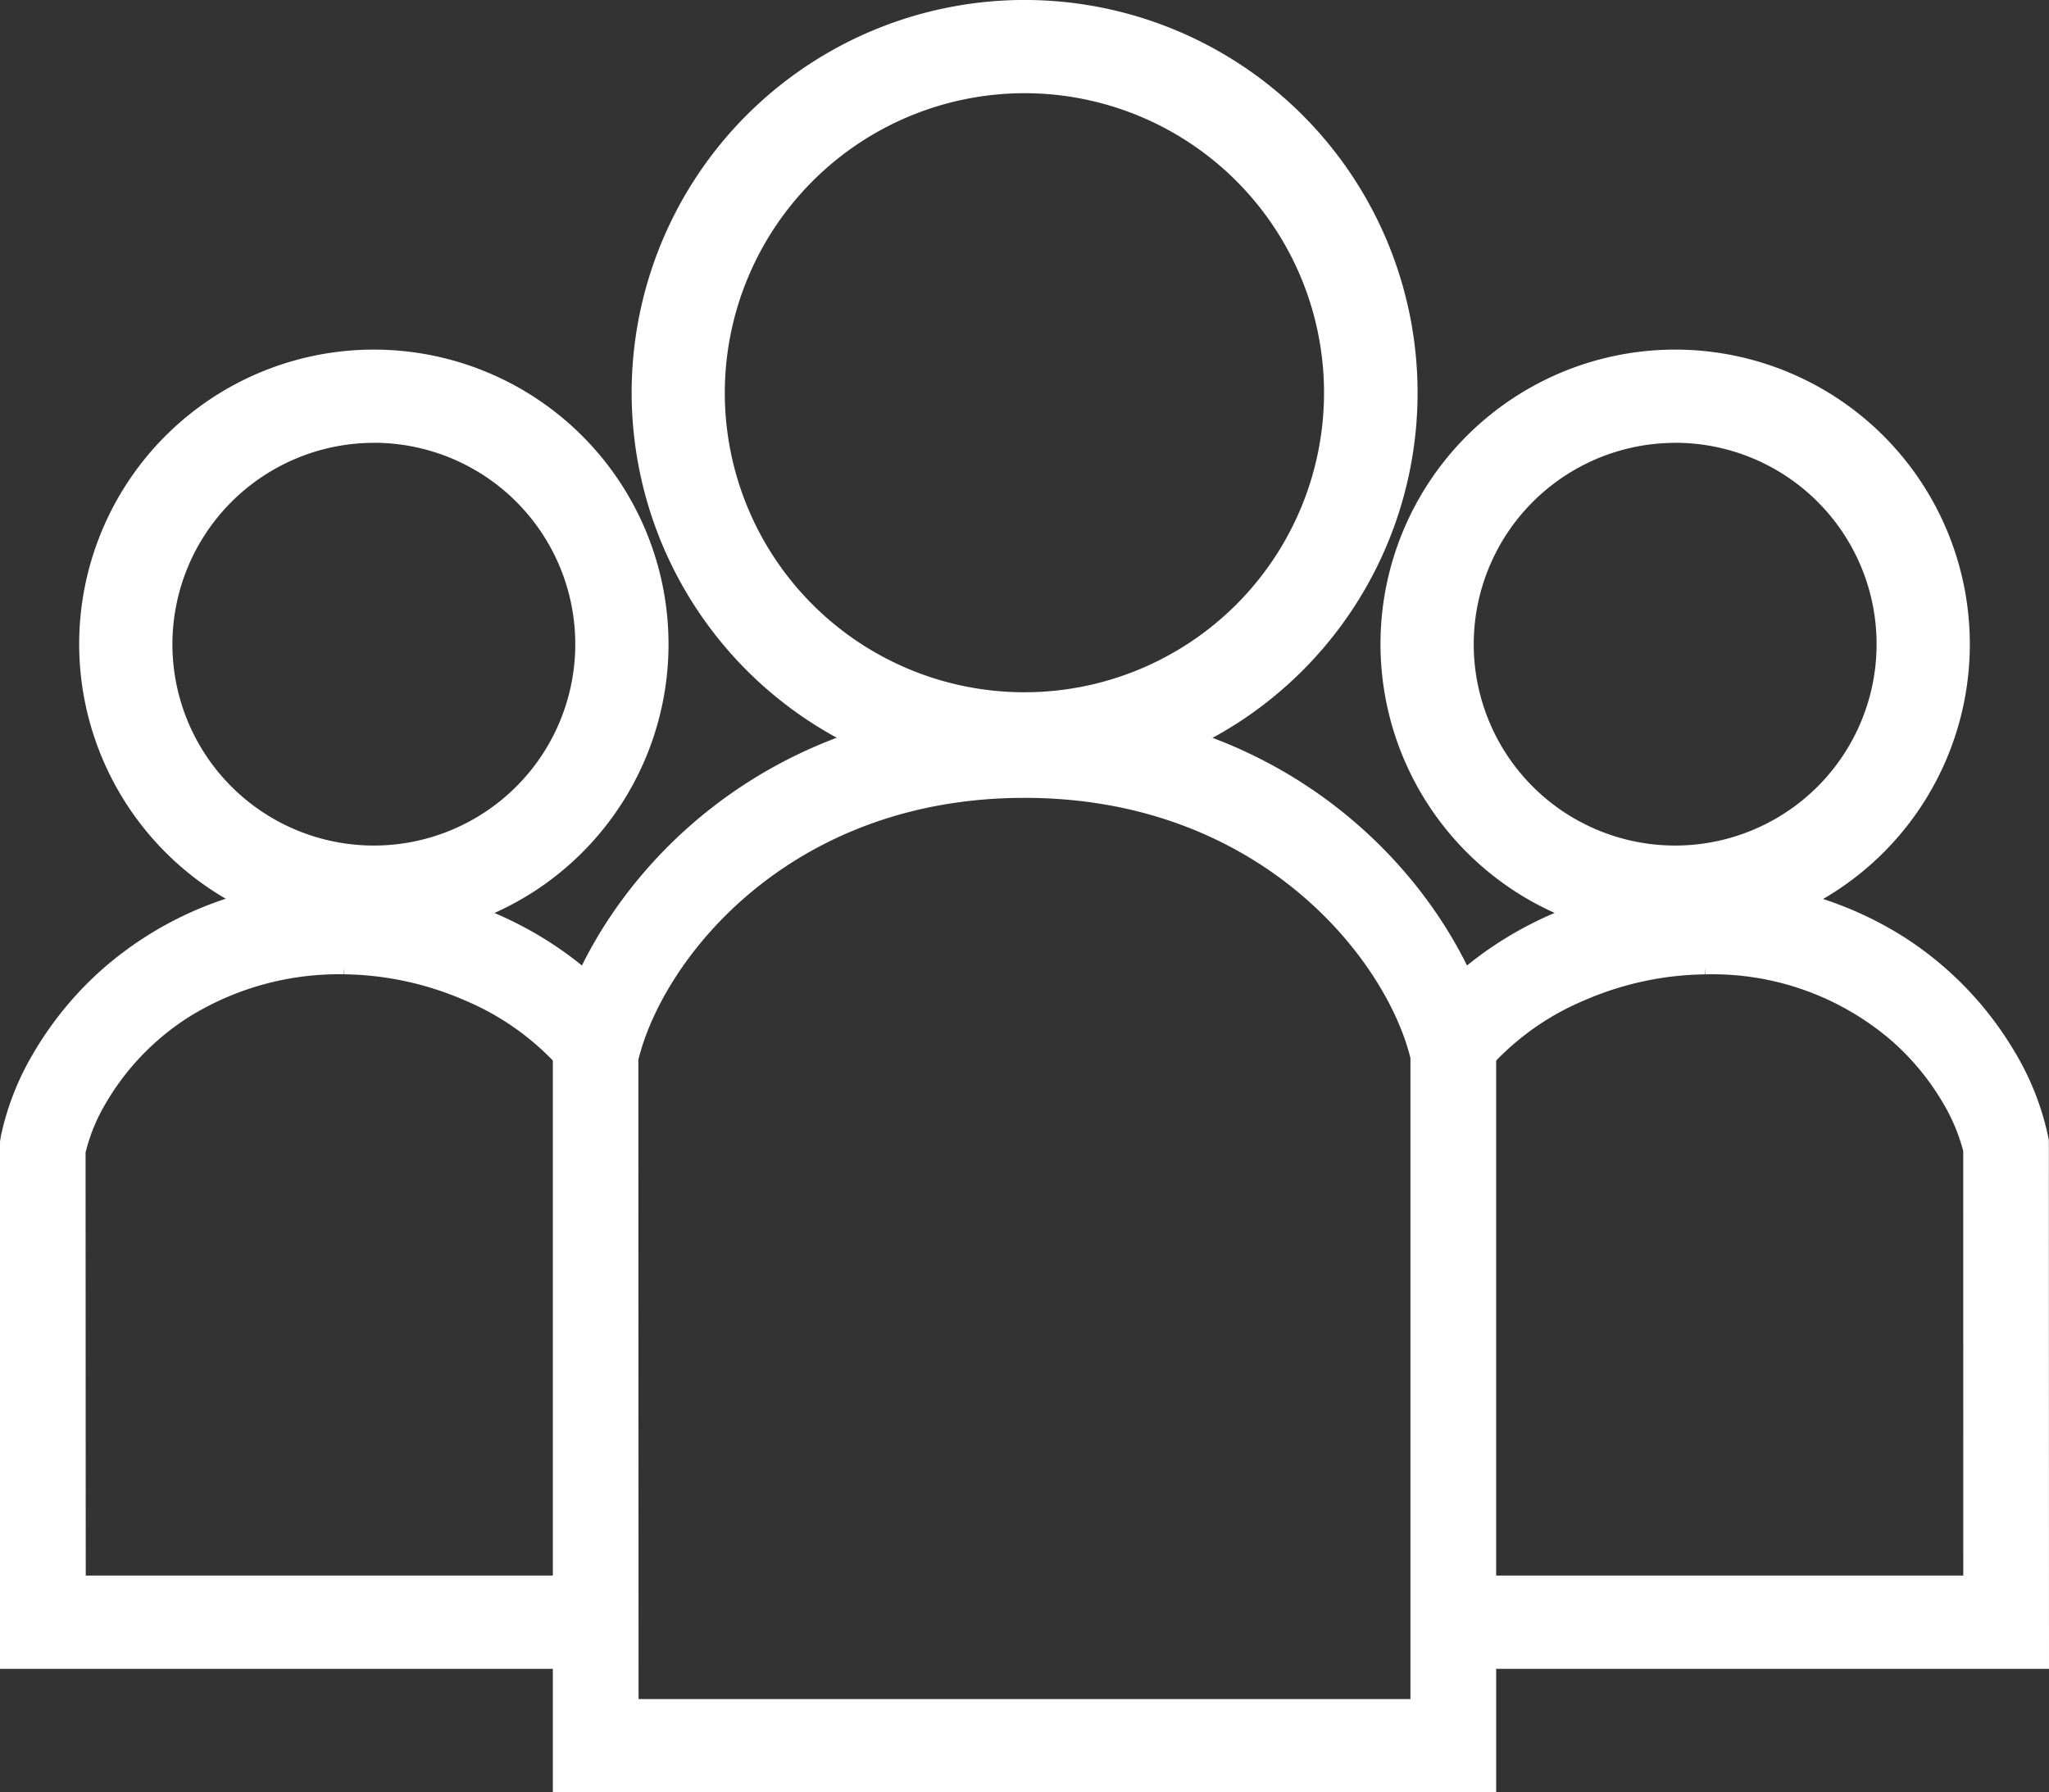
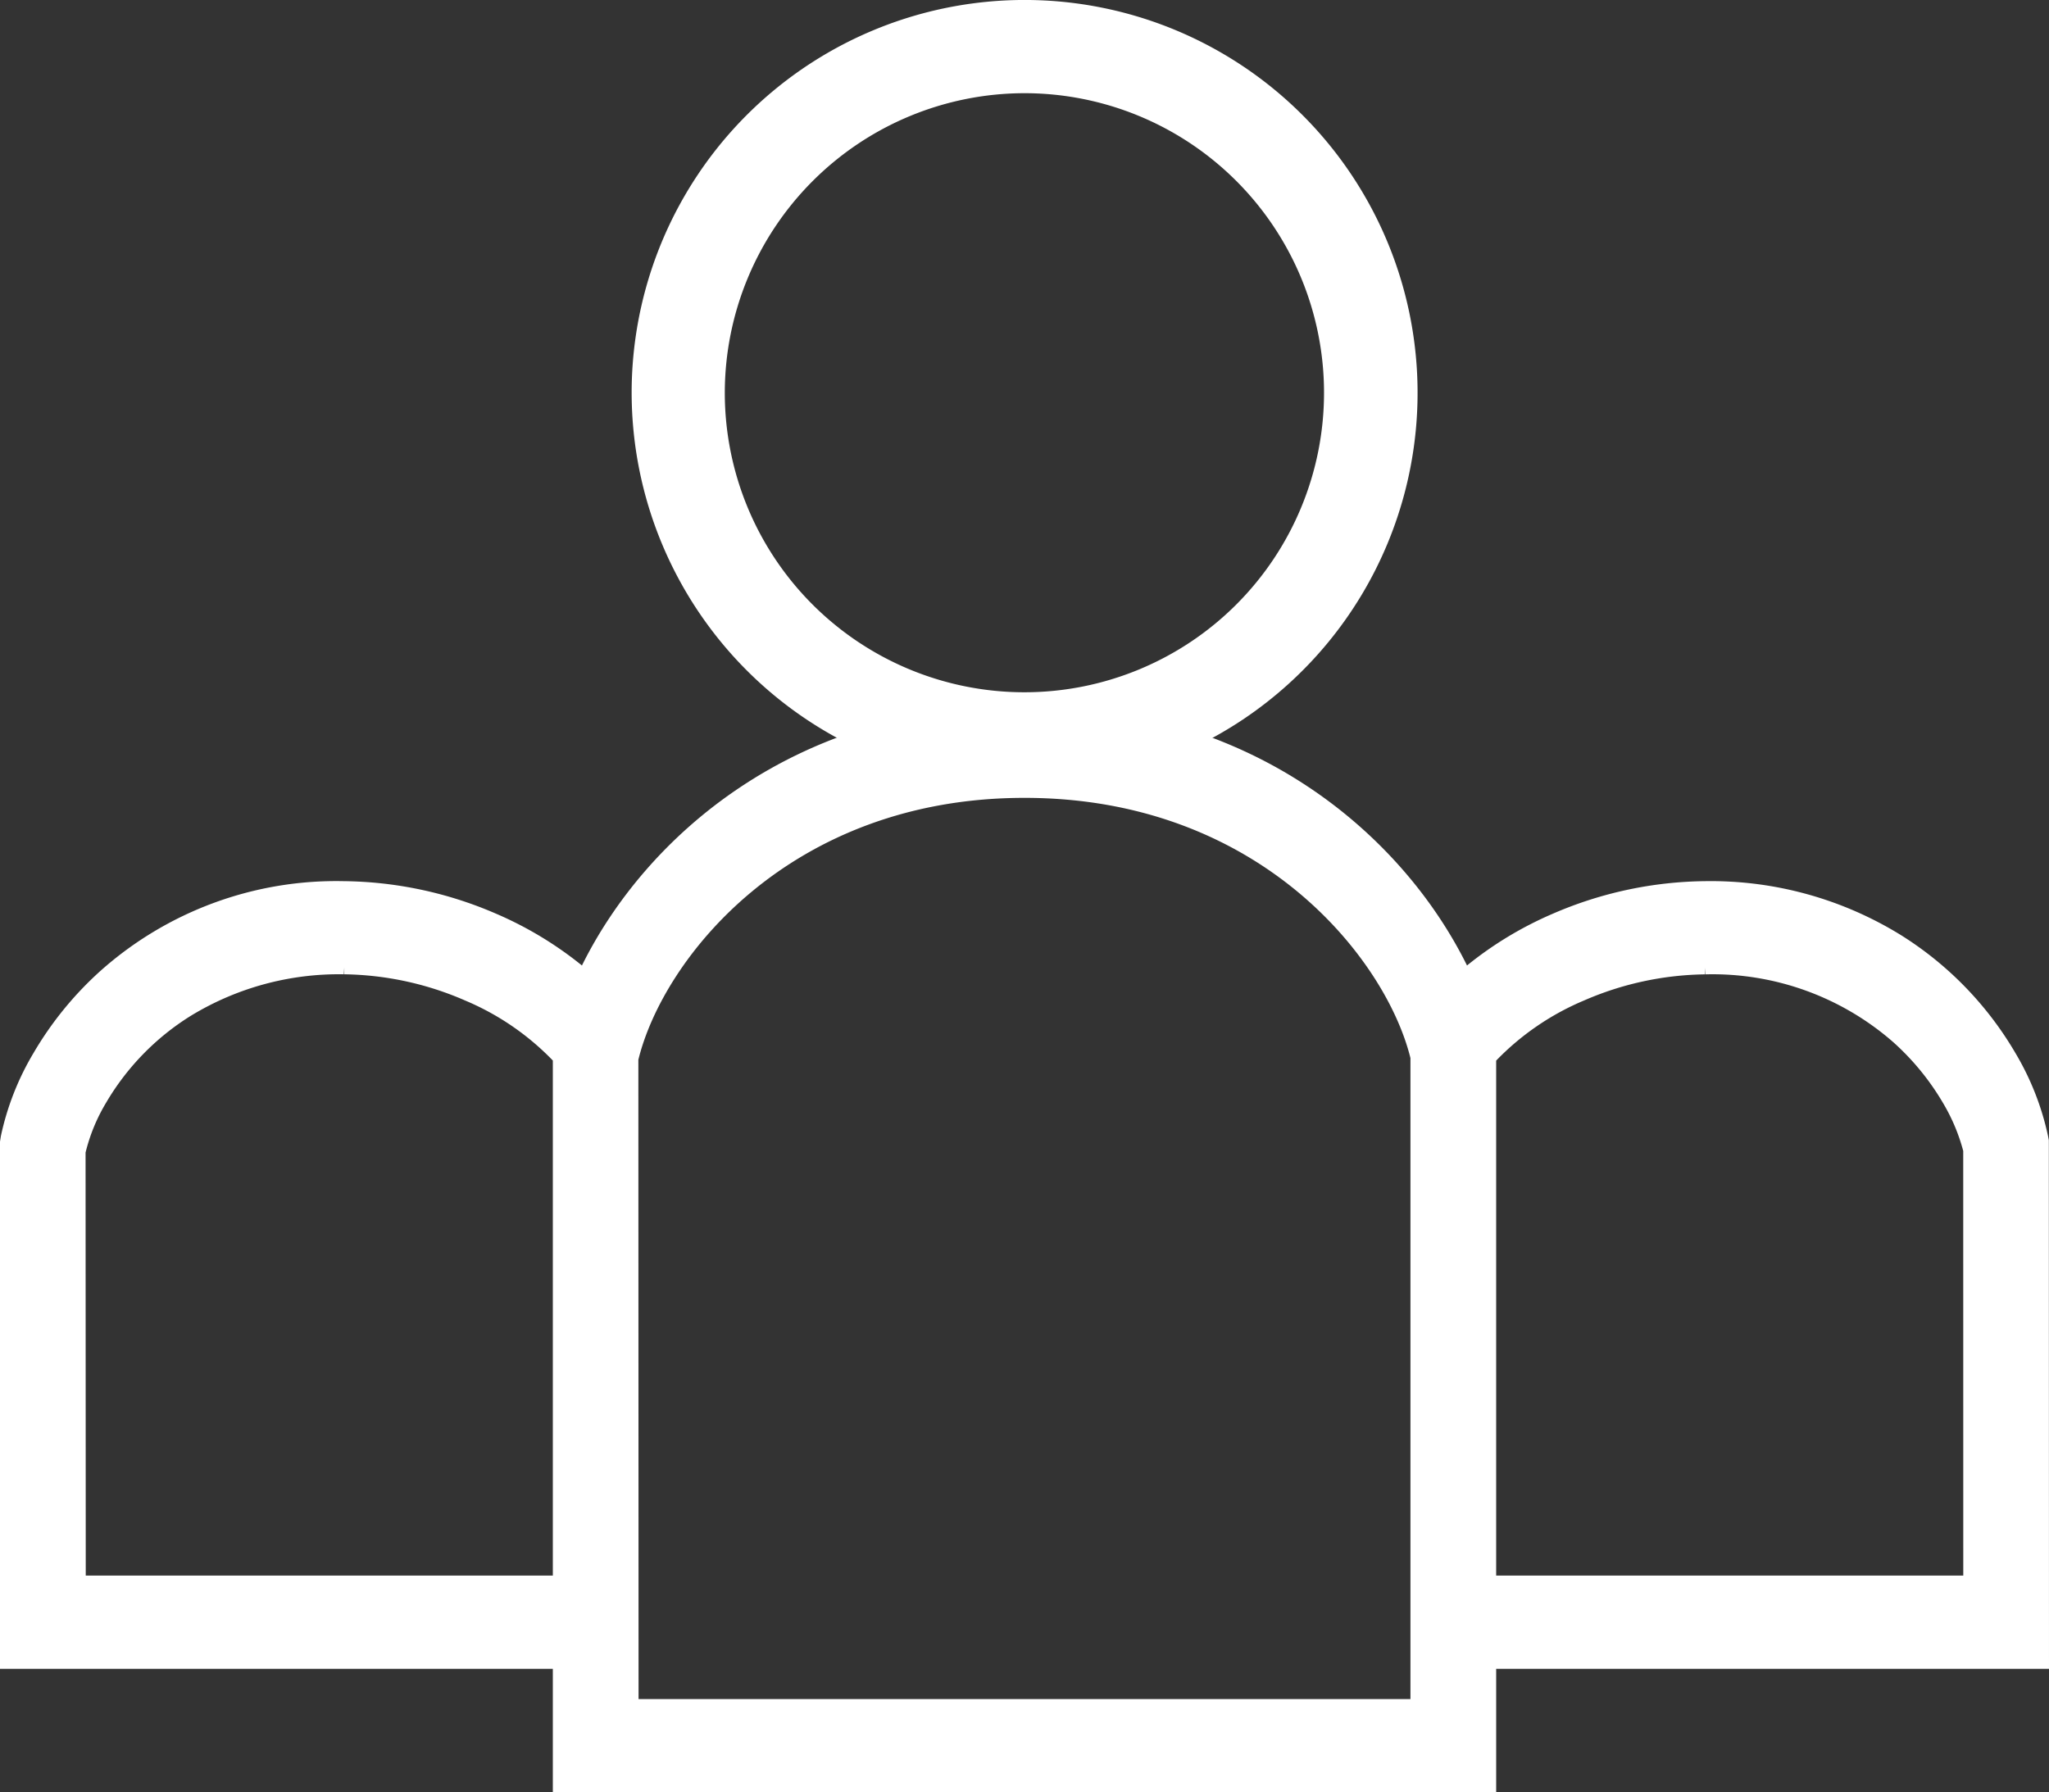
<svg xmlns="http://www.w3.org/2000/svg" width="91.64" height="80.18">
  <rect width="100%" height="100%" fill="#333333" stroke="none" />
  <g fill="#fff">
-     <path d="M16.72 41.998a13.179 13.179 0 10-13.179-13.18 13.194 13.194 0 0013.179 13.18zm0-22.19a9.009 9.009 0 11-9.009 9.009 9.019 9.019 0 019.009-9.006zm58.2 22.19a13.179 13.179 0 10-13.179-13.18 13.194 13.194 0 0013.179 13.18zm0-22.19a9.009 9.009 0 11-9.009 9.009 9.02 9.02 0 019.009-9.006z" />
    <path d="M91.633 51.011l-.036-.187a12.266 12.266 0 00-1.461-3.719 15.39 15.39 0 00-5.108-5.266 16.19 16.19 0 00-8.766-2.42 17.54 17.54 0 00-6.832 1.465 16.283 16.283 0 00-3.819 2.308c-2.817-5.7-9.436-11.664-19.791-11.664s-16.975 5.966-19.793 11.664a16.333 16.333 0 00-3.82-2.308 17.554 17.554 0 00-6.855-1.465A15.848 15.848 0 004.5 43.427a15.377 15.377 0 00-3 3.679 12.235 12.235 0 00-1.461 3.719L0 51.072v23.583h24.725v5.525h42.19v-5.525H91.64zM24.725 70.485H3.835L3.827 51.56a8.027 8.027 0 01.917-2.227 11.333 11.333 0 013.783-3.886 12.71 12.71 0 016.851-1.861l.019-.3v.3a13.959 13.959 0 015.4 1.17 11.808 11.808 0 013.928 2.687v23.039zm38.356 5.525H28.559l-.009-28.6c1.11-4.531 6.78-11.717 17.271-11.717s16.16 7.186 17.26 11.64zm24.725-5.525H66.915V47.447a11.828 11.828 0 013.929-2.689 13.97 13.97 0 015.4-1.169v-.3l.019.3a12.274 12.274 0 018.432 3.051 11.37 11.37 0 012.2 2.694 8.416 8.416 0 01.909 2.155z" />
    <path d="M45.821 35.149A17.575 17.575 0 1028.25 17.575a17.594 17.594 0 0017.571 17.574zm0-30.98a13.4 13.4 0 11-13.405 13.405A13.419 13.419 0 0145.821 4.169z" />
  </g>
</svg>